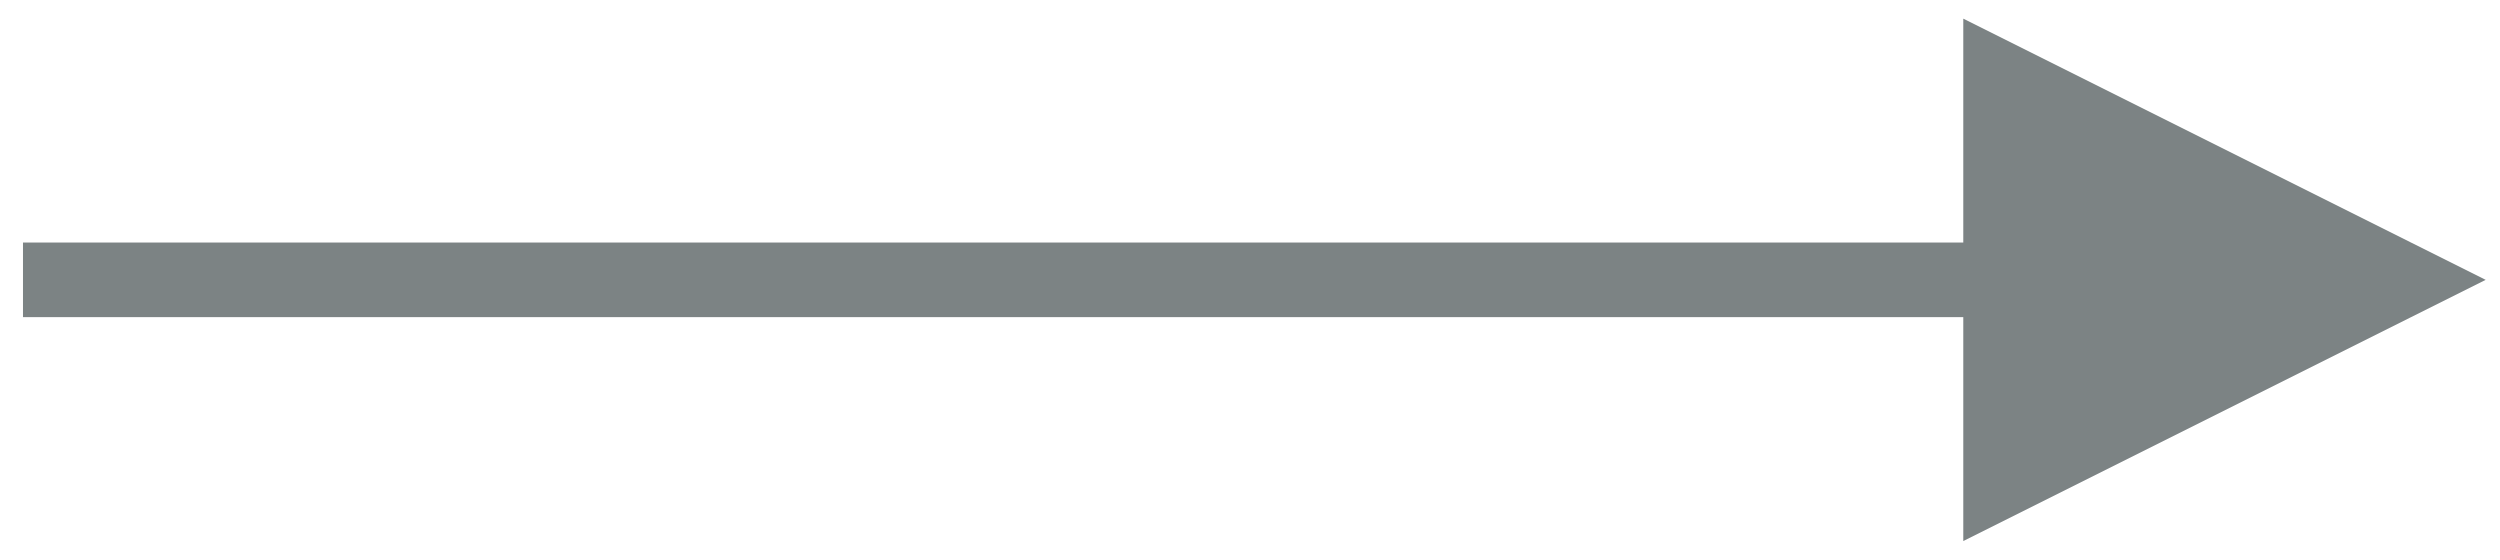
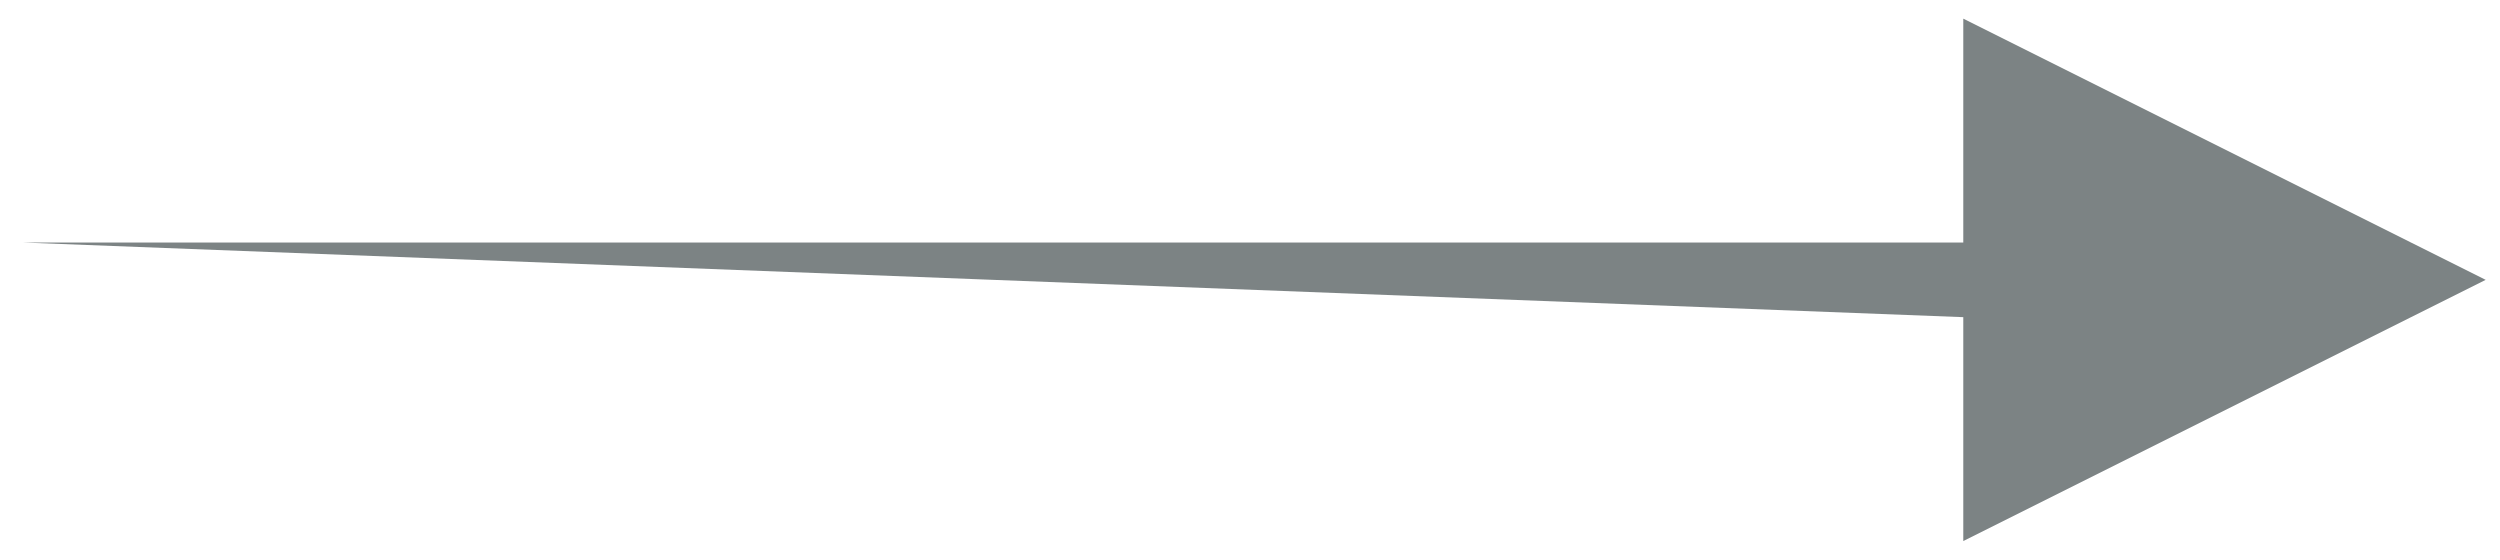
<svg xmlns="http://www.w3.org/2000/svg" width="67px" height="15px" viewBox="0 0 67 15" version="1.1">
  <title>Line</title>
  <g id="Interactive-Map" stroke="none" stroke-width="1" fill="none" fill-rule="evenodd">
    <g id="VAL_InteractiveMap_Hover" transform="translate(-1183, -463)" fill="#7C8384" fill-rule="nonzero">
      <g id="map" transform="translate(37.434, -85)">
        <g id="highway-labels" transform="translate(928.444, 217.5)">
          <g id="rt-I-5" transform="translate(165.43, 319)">
-             <path id="Line" d="M104.308,12 L118.308,19 L104.308,26 L104.308,20 L52.308,20 L52.308,18 L104.308,18 L104.308,12 Z" />
+             <path id="Line" d="M104.308,12 L118.308,19 L104.308,26 L104.308,20 L52.308,18 L104.308,18 L104.308,12 Z" />
          </g>
        </g>
      </g>
    </g>
  </g>
</svg>